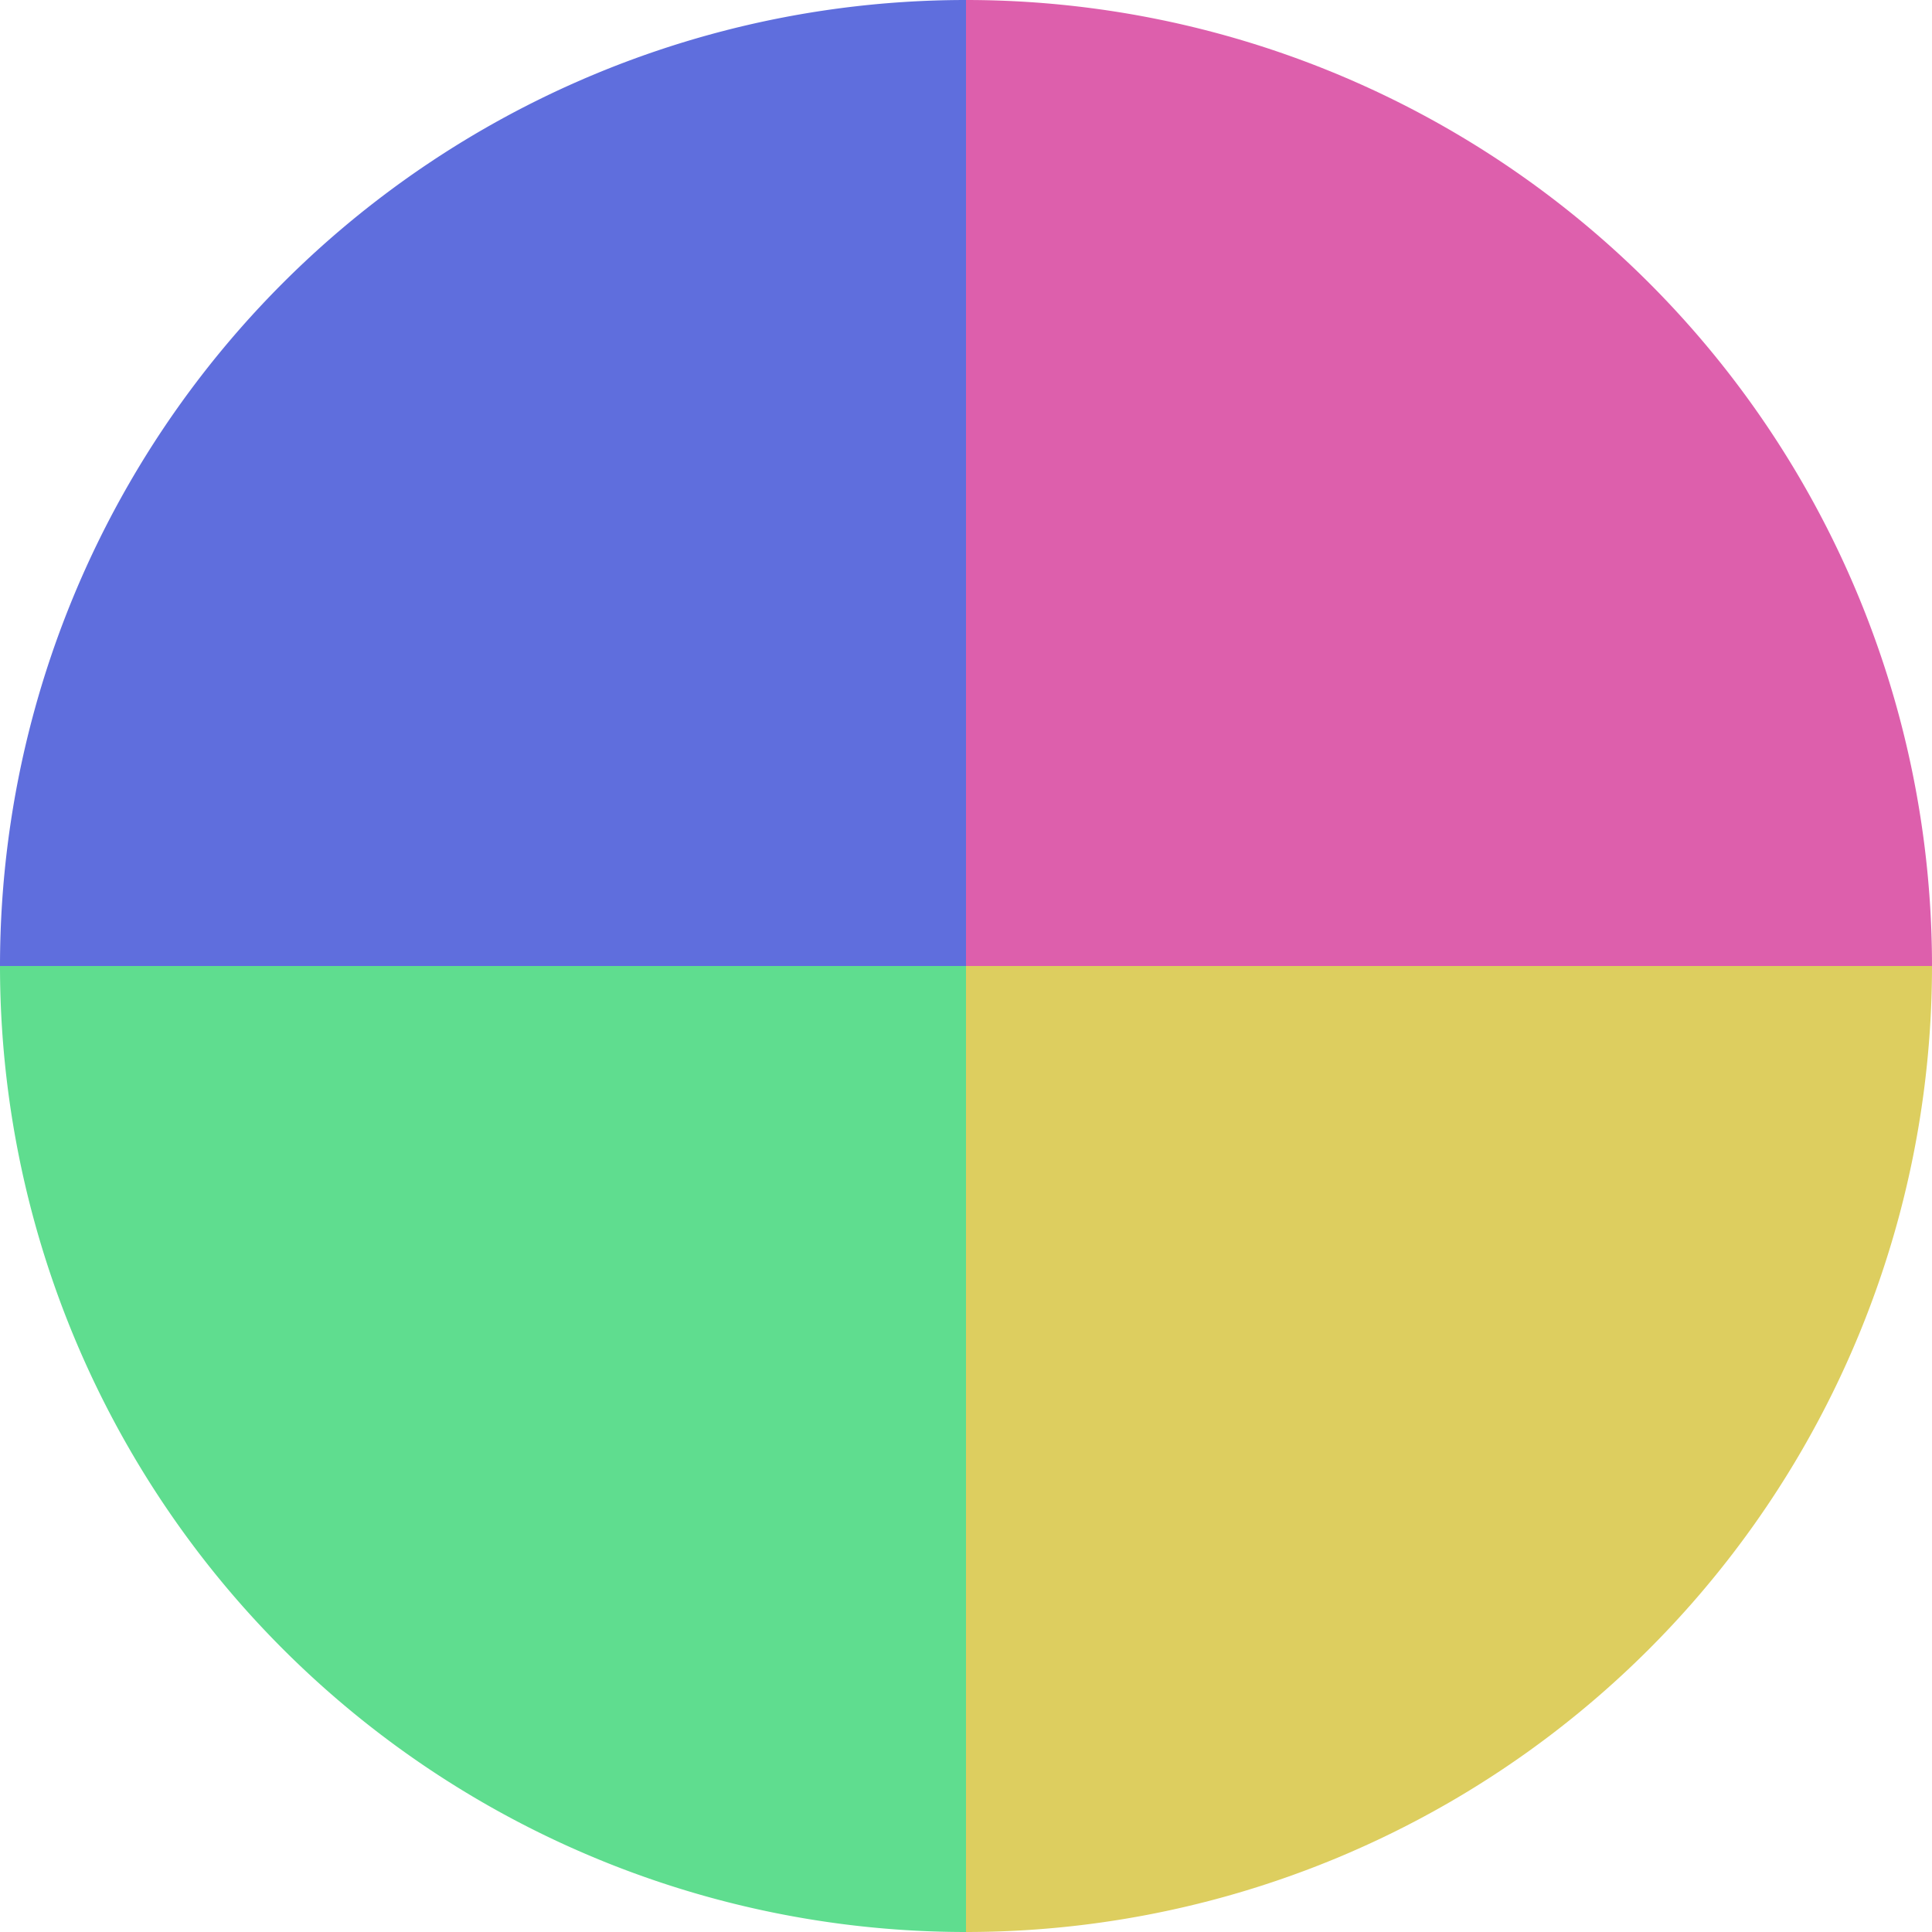
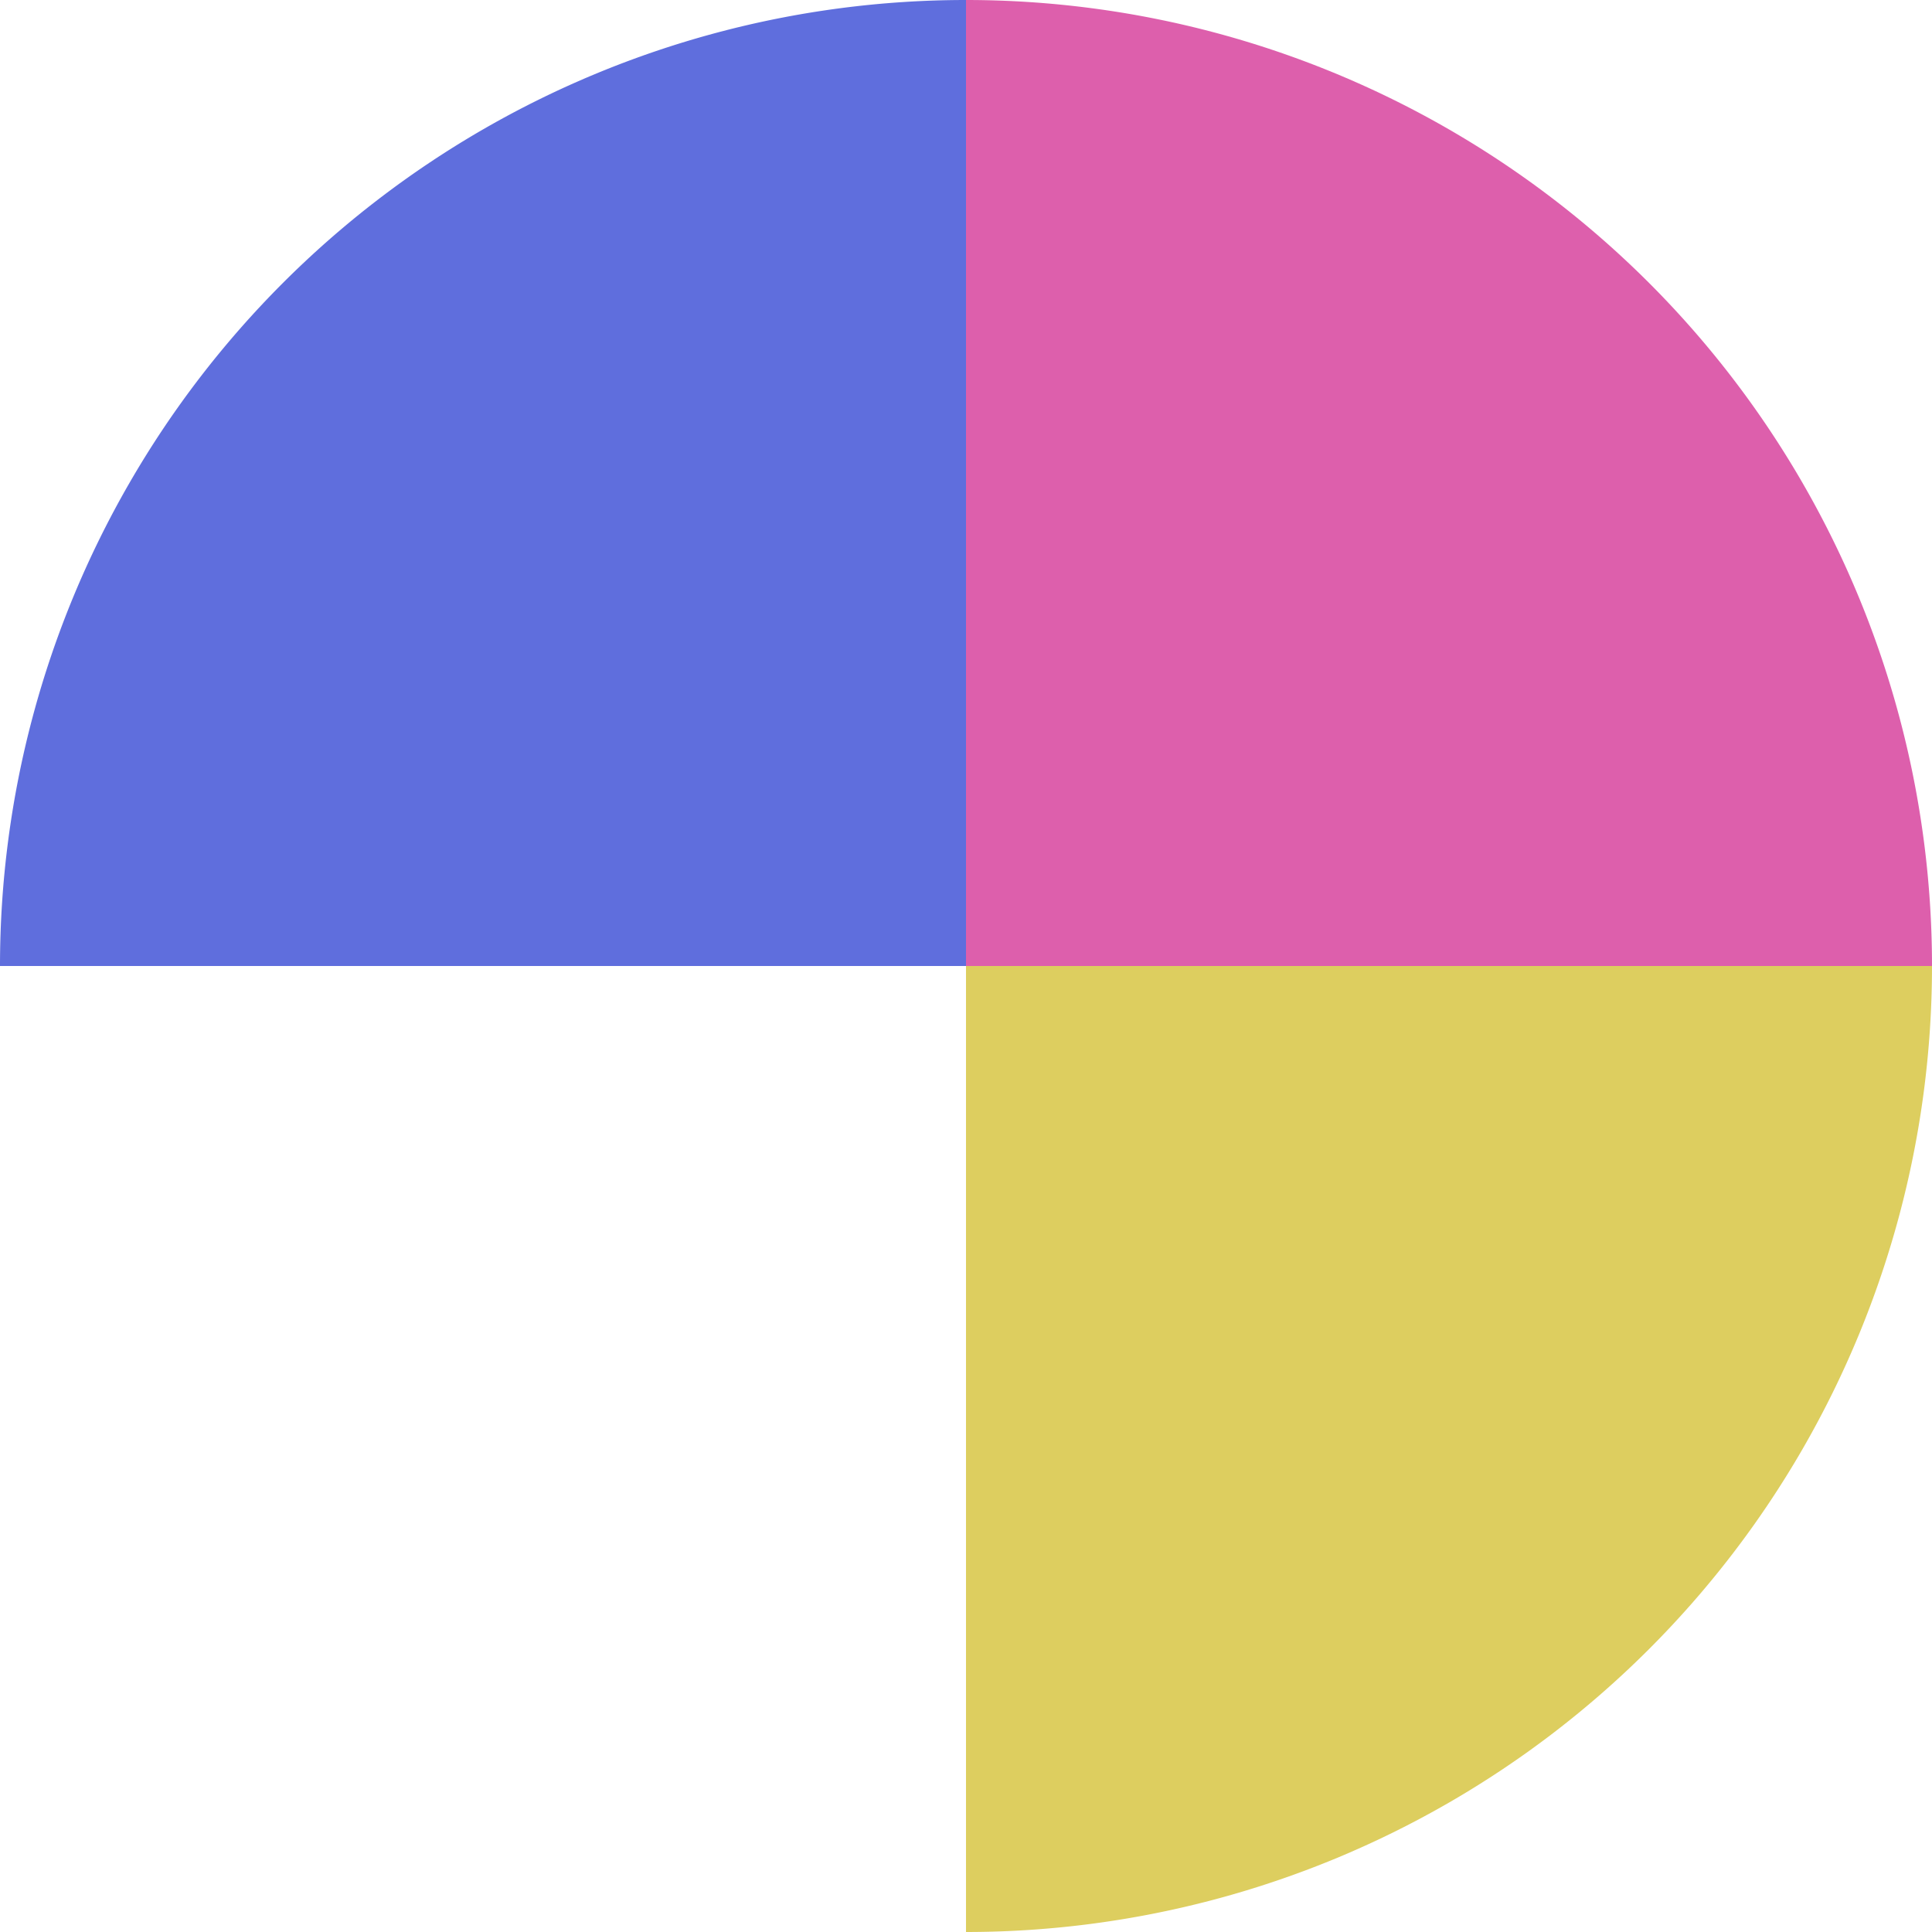
<svg xmlns="http://www.w3.org/2000/svg" width="500" height="500" viewBox="-1 -1 2 2">
  <path d="M 0 -1               A 1,1 0 0,1 1 0             L 0,0              z" fill="#dd5fac" />
  <path d="M 1 0               A 1,1 0 0,1 0 1             L 0,0              z" fill="#ddce5f" />
-   <path d="M 0 1               A 1,1 0 0,1 -1 0             L 0,0              z" fill="#5fdd8f" />
  <path d="M -1 0               A 1,1 0 0,1 -0 -1             L 0,0              z" fill="#5f6edd" />
</svg>